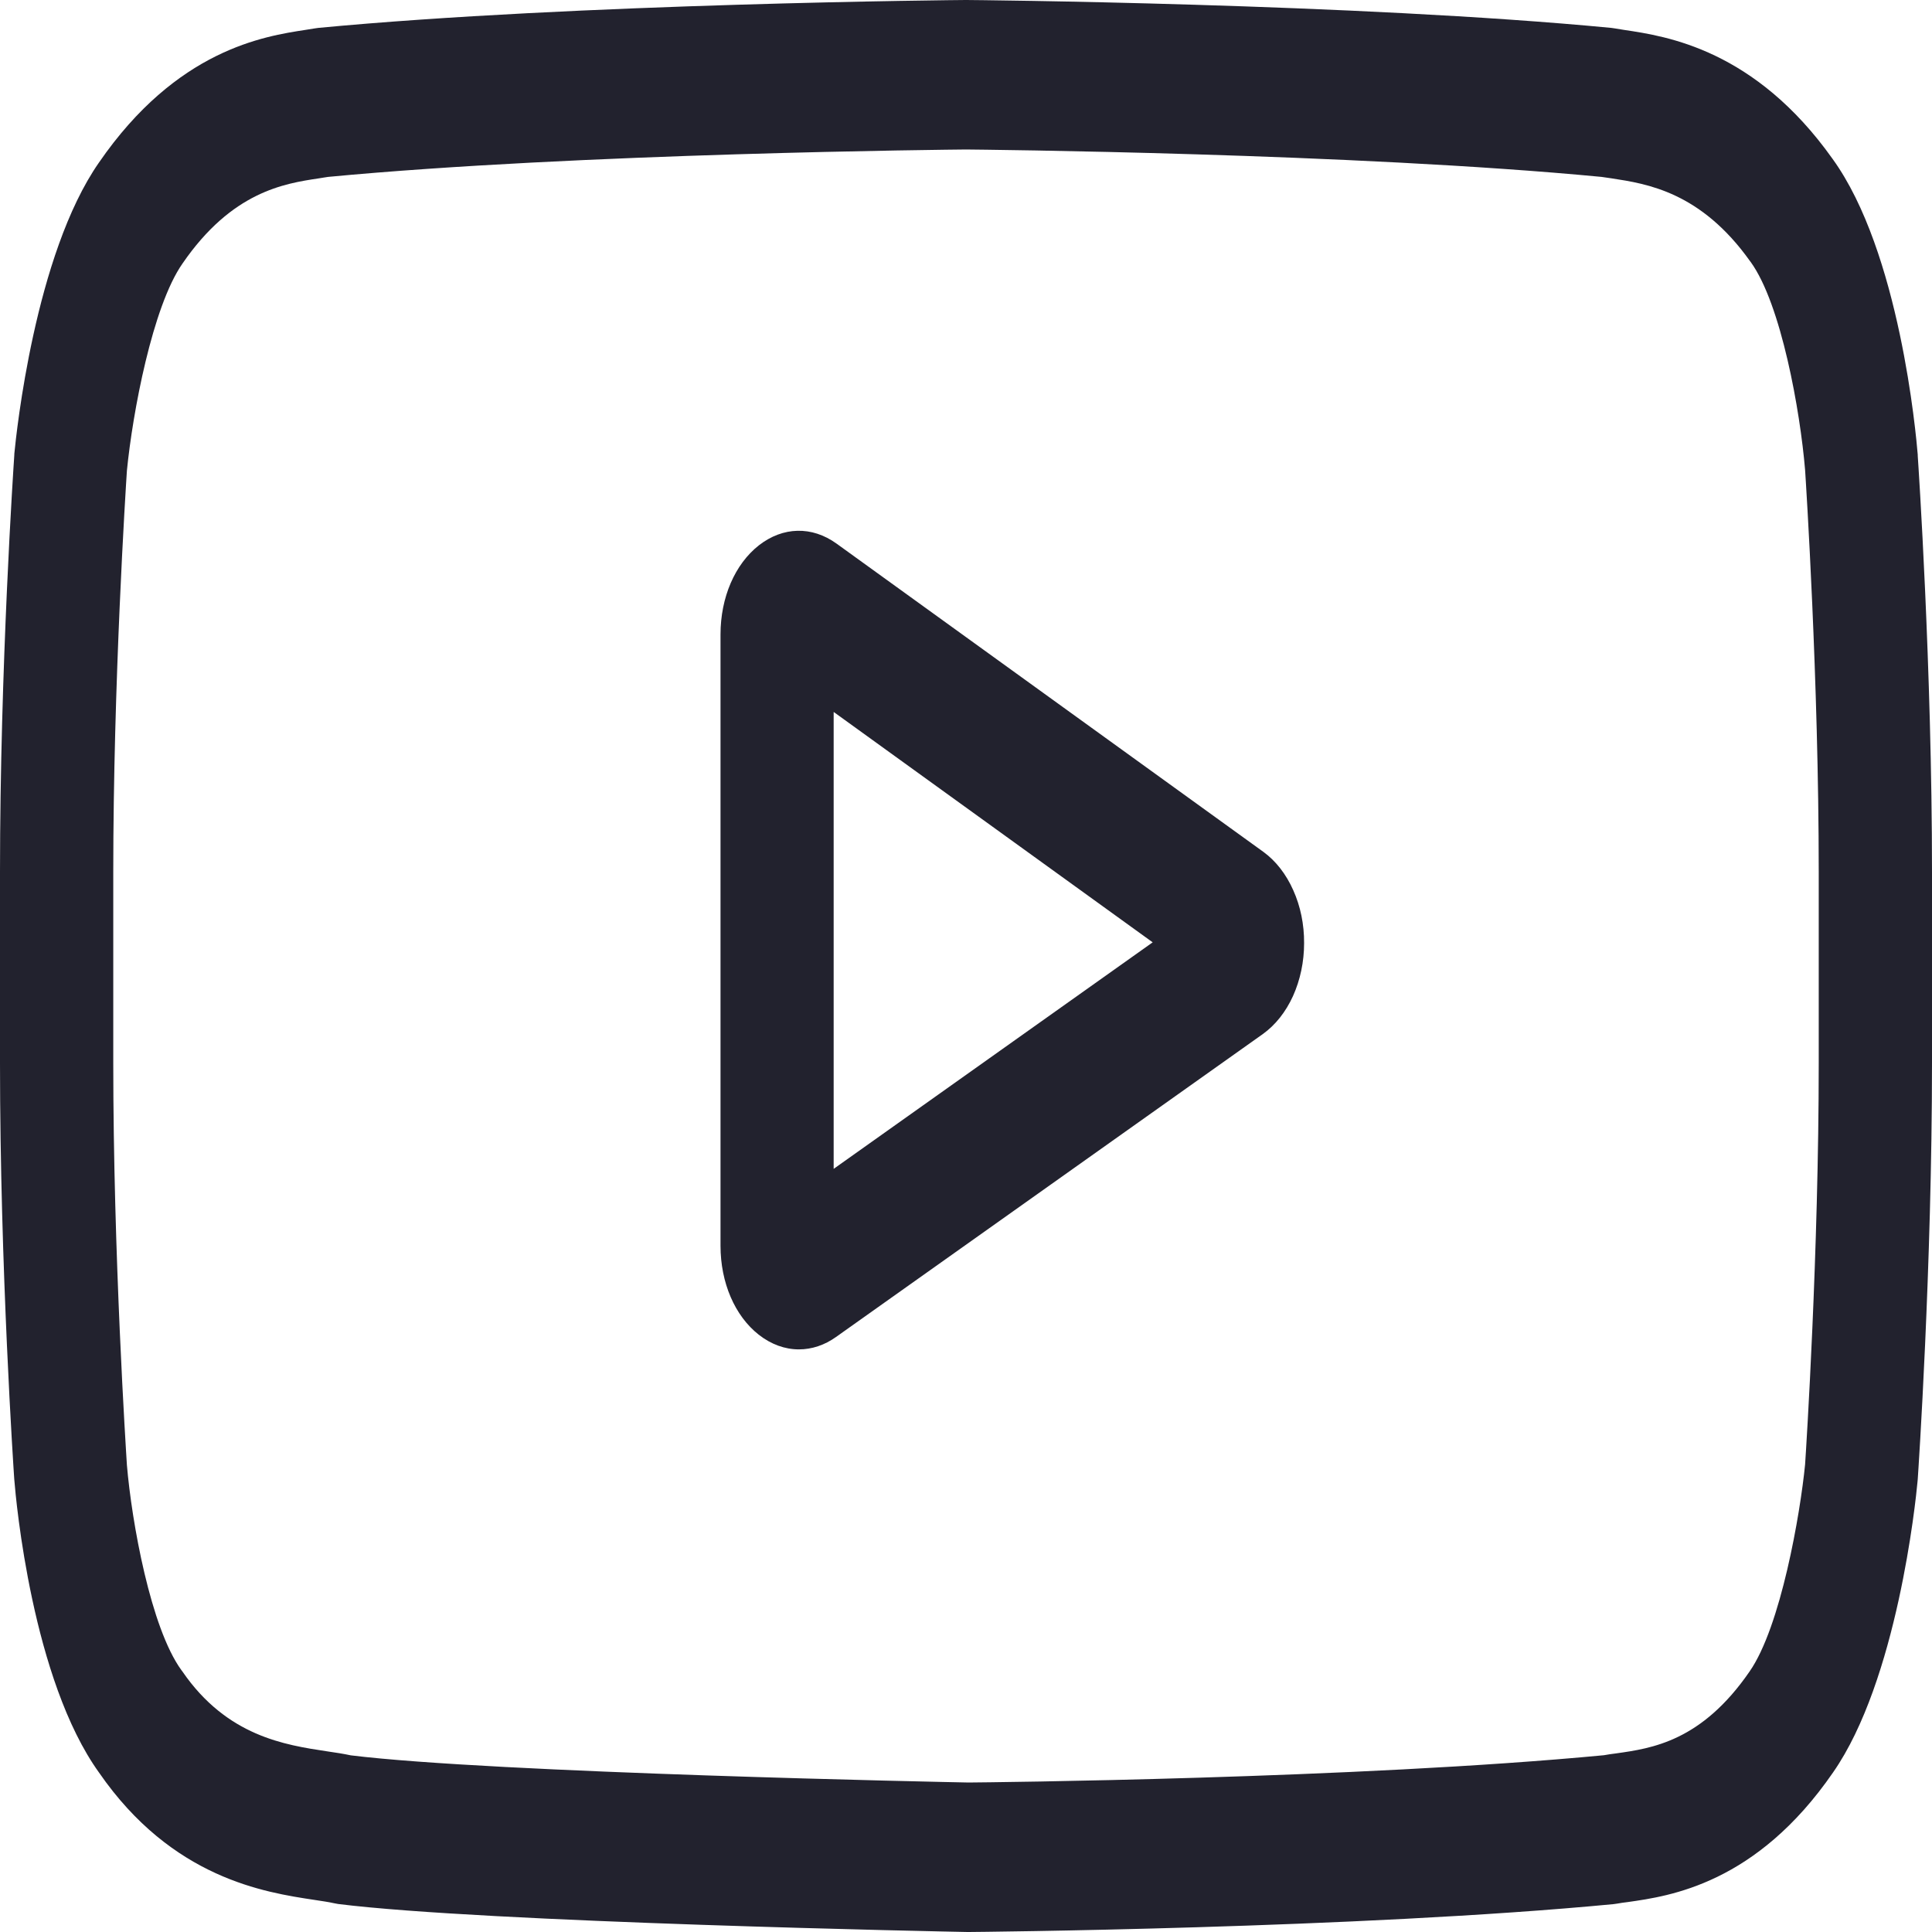
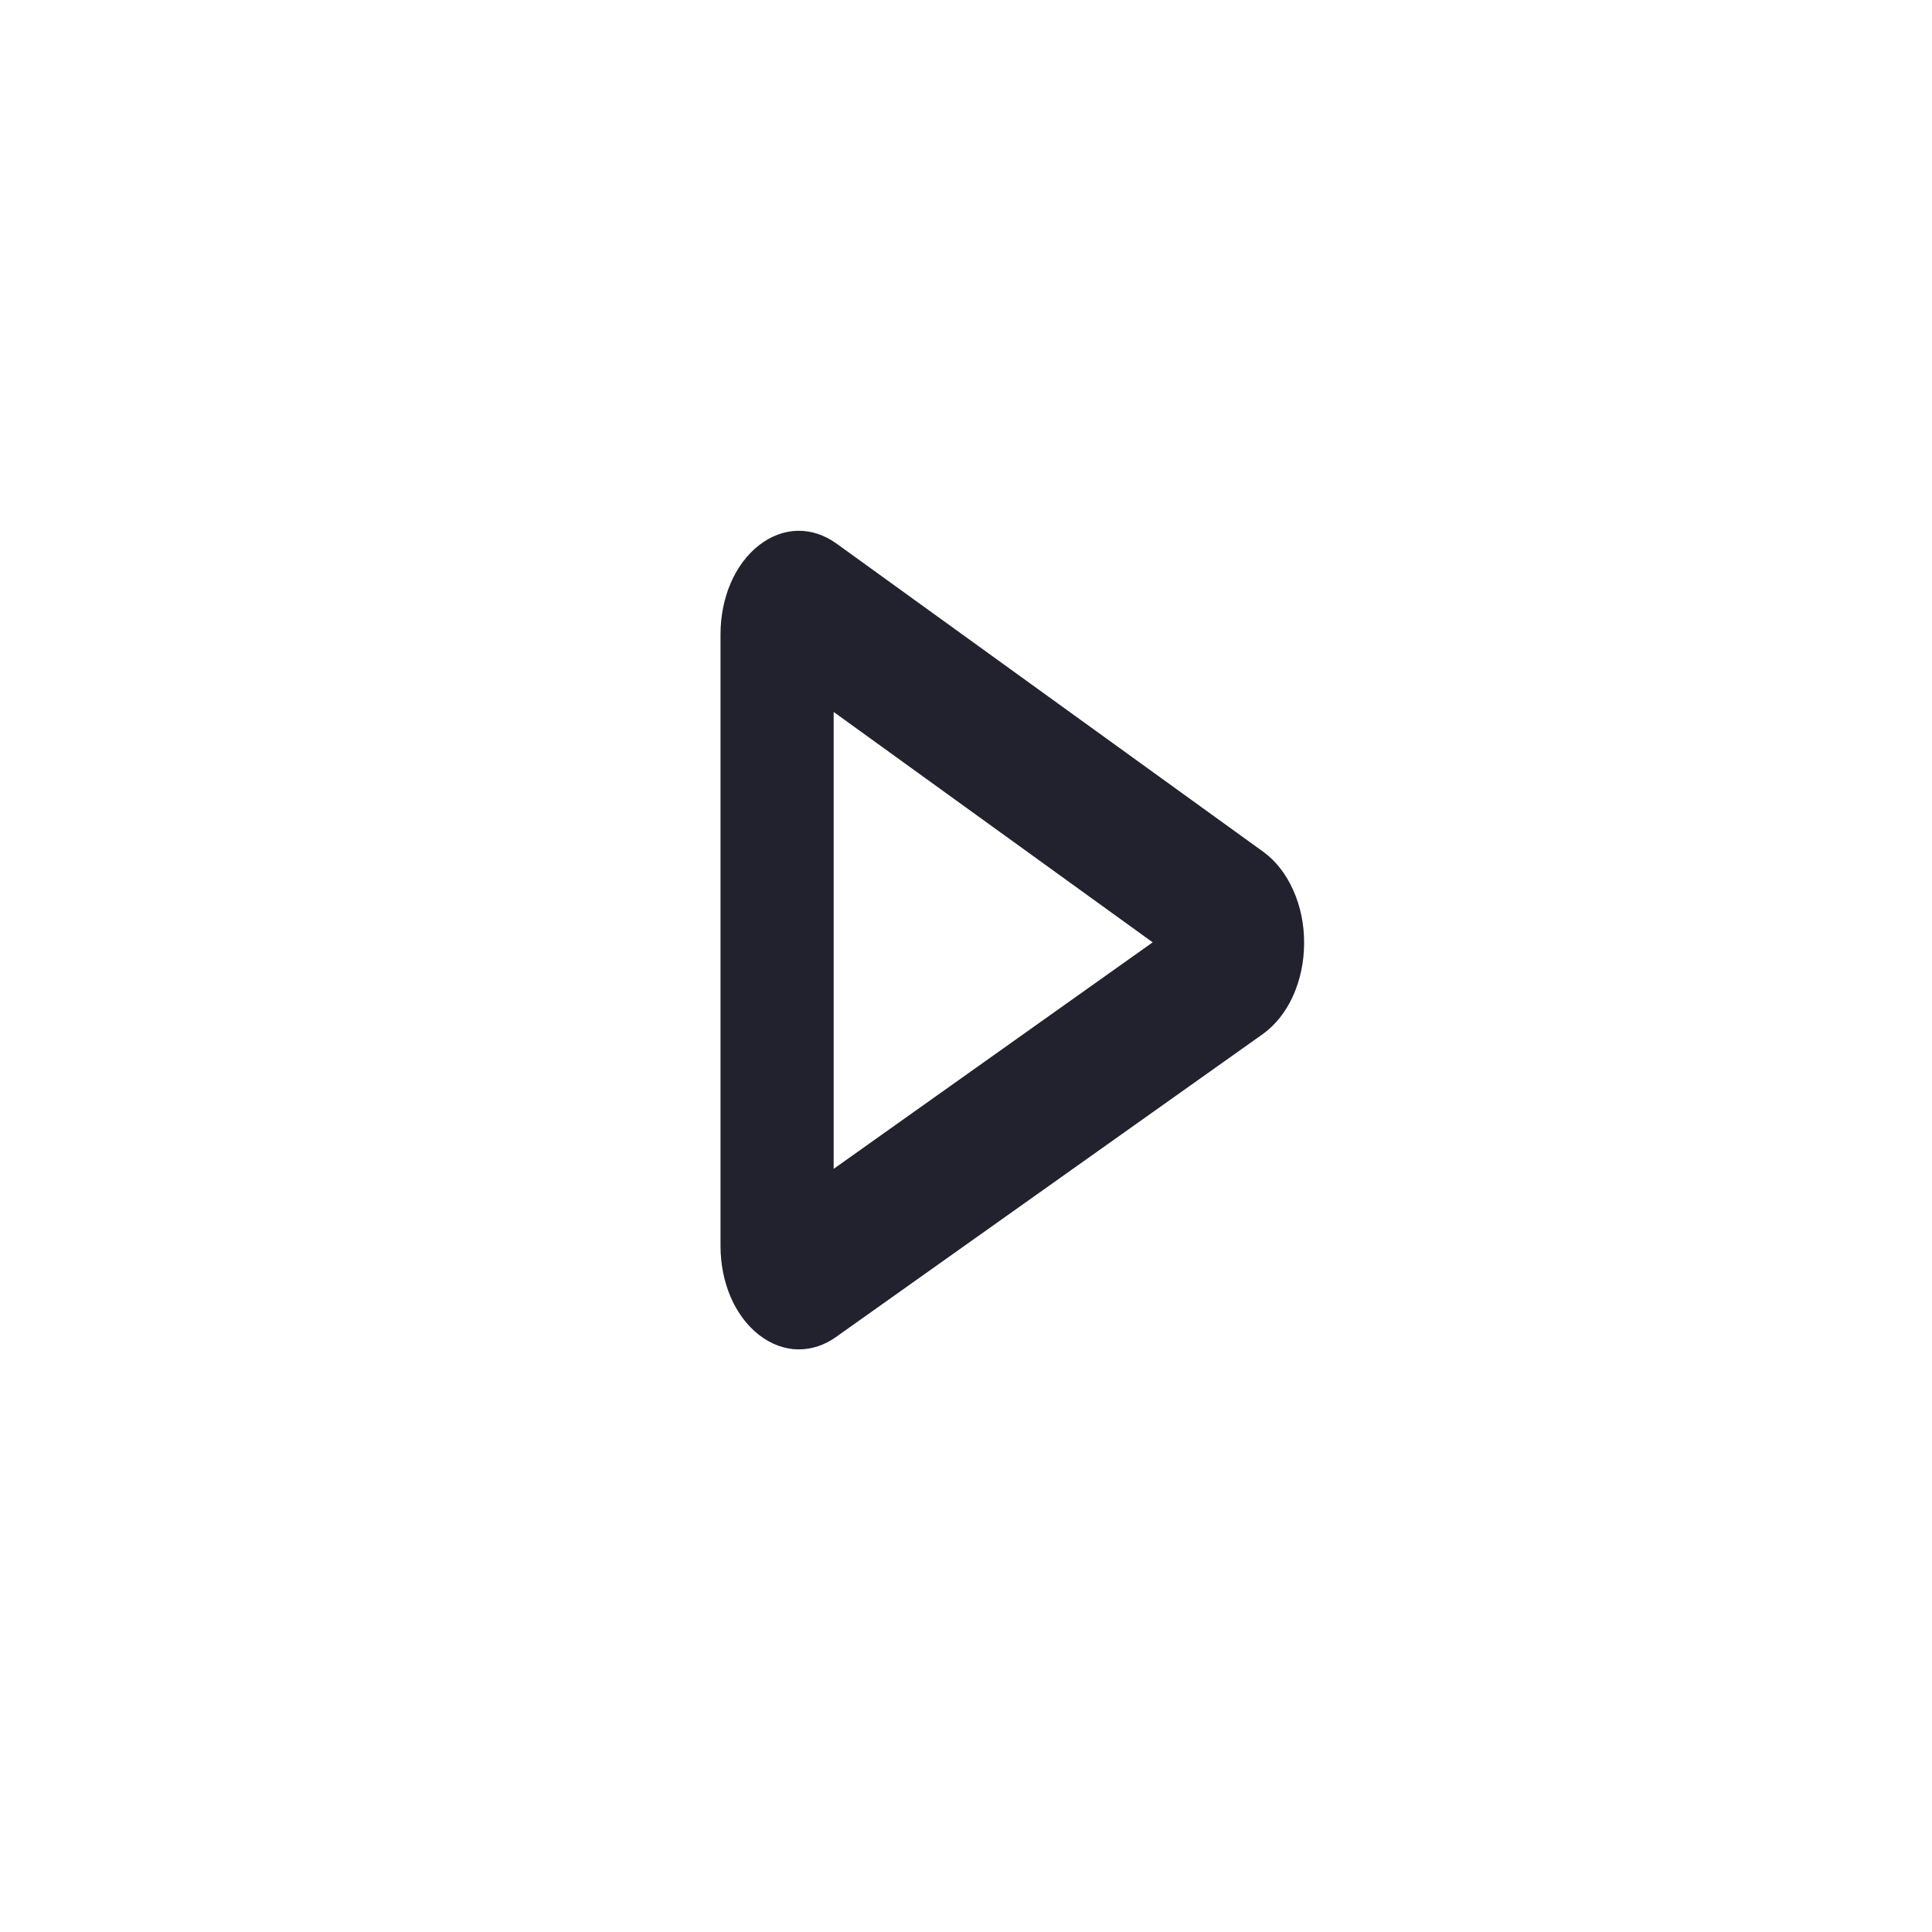
<svg xmlns="http://www.w3.org/2000/svg" width="16" height="16" viewBox="0 0 16 16" fill="none">
  <path d="M10.463 7.055L6.928 4.502C6.724 4.355 6.484 4.361 6.285 4.516C6.086 4.672 5.967 4.948 5.967 5.254V10.317C5.967 10.622 6.085 10.897 6.283 11.053C6.386 11.134 6.501 11.175 6.616 11.175C6.723 11.175 6.829 11.14 6.924 11.072L10.459 8.563C10.562 8.489 10.648 8.381 10.708 8.249C10.768 8.116 10.8 7.965 10.8 7.811C10.801 7.656 10.77 7.505 10.71 7.372C10.651 7.239 10.565 7.129 10.463 7.055ZM6.904 9.68V5.896L9.546 7.804L6.904 9.68Z" fill="#22222E" />
-   <path d="M15.882 3.776L15.882 3.767C15.868 3.597 15.733 2.084 15.176 1.315C14.533 0.41 13.803 0.3 13.452 0.248C13.425 0.244 13.399 0.239 13.372 0.235L13.344 0.231C11.229 0.028 8.035 0 8.003 0L8 0L7.997 0C7.965 0 4.771 0.028 2.636 0.231L2.608 0.235C2.586 0.239 2.561 0.243 2.533 0.247C2.186 0.3 1.464 0.41 0.819 1.347C0.289 2.108 0.135 3.588 0.119 3.755L0.118 3.776C0.113 3.847 0 5.531 0 7.222V8.803C0 10.494 0.113 12.178 0.118 12.249L0.119 12.26C0.132 12.427 0.267 13.912 0.821 14.681C1.426 15.556 2.192 15.672 2.603 15.734C2.668 15.744 2.724 15.752 2.763 15.761L2.8 15.768C4.021 15.921 7.85 15.997 8.012 16L8.017 16L8.022 16C8.054 16 11.248 15.972 13.364 15.769L13.392 15.765C13.418 15.76 13.448 15.756 13.481 15.752C13.826 15.703 14.544 15.603 15.181 14.678C15.711 13.917 15.865 12.437 15.88 12.271L15.882 12.249C15.887 12.178 16 10.494 16 8.803V7.222C16 5.531 15.887 3.847 15.882 3.776ZM15.062 8.803C15.062 10.368 14.959 11.98 14.949 12.128C14.909 12.536 14.748 13.472 14.489 13.843C14.091 14.421 13.681 14.479 13.383 14.521C13.349 14.525 13.316 14.53 13.283 14.536C11.237 14.731 8.163 14.761 8.021 14.762C7.863 14.759 4.089 14.683 2.905 14.537C2.845 14.524 2.779 14.514 2.71 14.504C2.359 14.451 1.88 14.379 1.511 13.843L1.502 13.831C1.248 13.481 1.091 12.606 1.051 12.133C1.044 12.021 0.938 10.39 0.938 8.803V7.222C0.938 5.659 1.041 4.049 1.051 3.898C1.098 3.418 1.263 2.538 1.511 2.183C1.921 1.586 2.354 1.52 2.641 1.477C2.668 1.472 2.694 1.469 2.717 1.465C4.793 1.268 7.889 1.239 8 1.238C8.111 1.239 11.206 1.268 13.263 1.465C13.288 1.469 13.316 1.473 13.346 1.477C13.64 1.522 14.085 1.589 14.494 2.164L14.498 2.169C14.752 2.519 14.909 3.41 14.949 3.892C14.956 3.998 15.062 5.632 15.062 7.222V8.803Z" fill="#22222E" />
</svg>